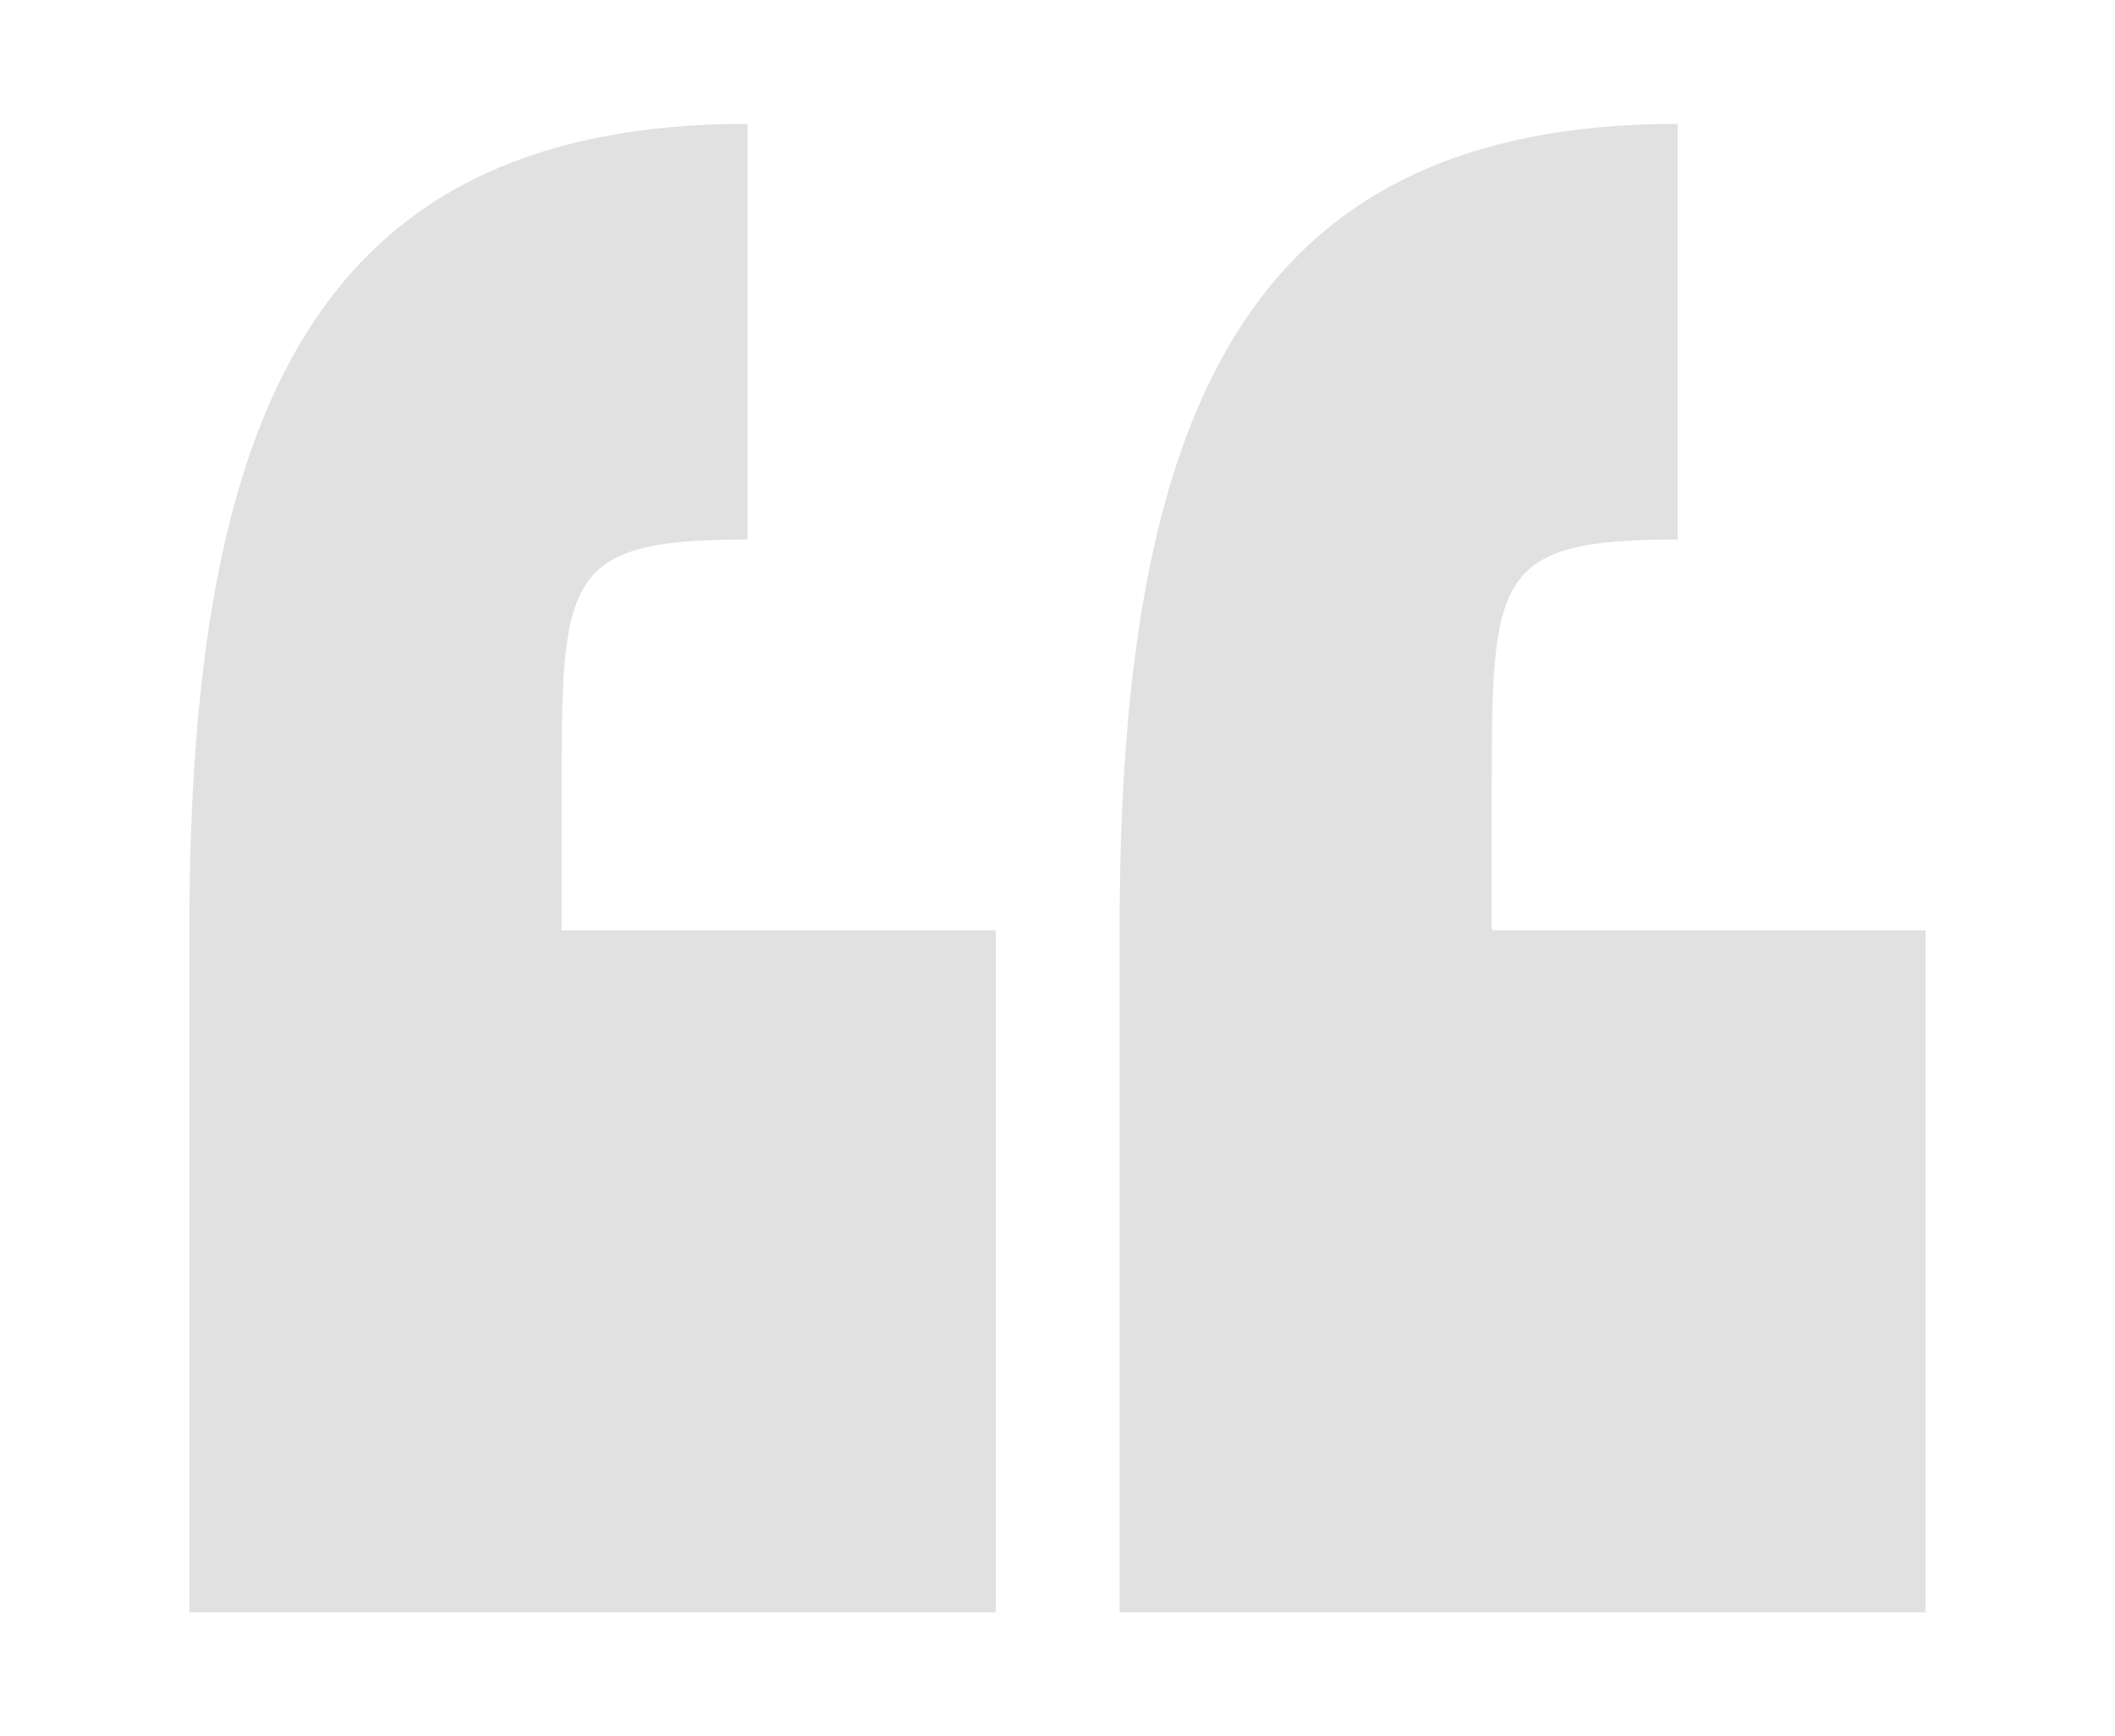
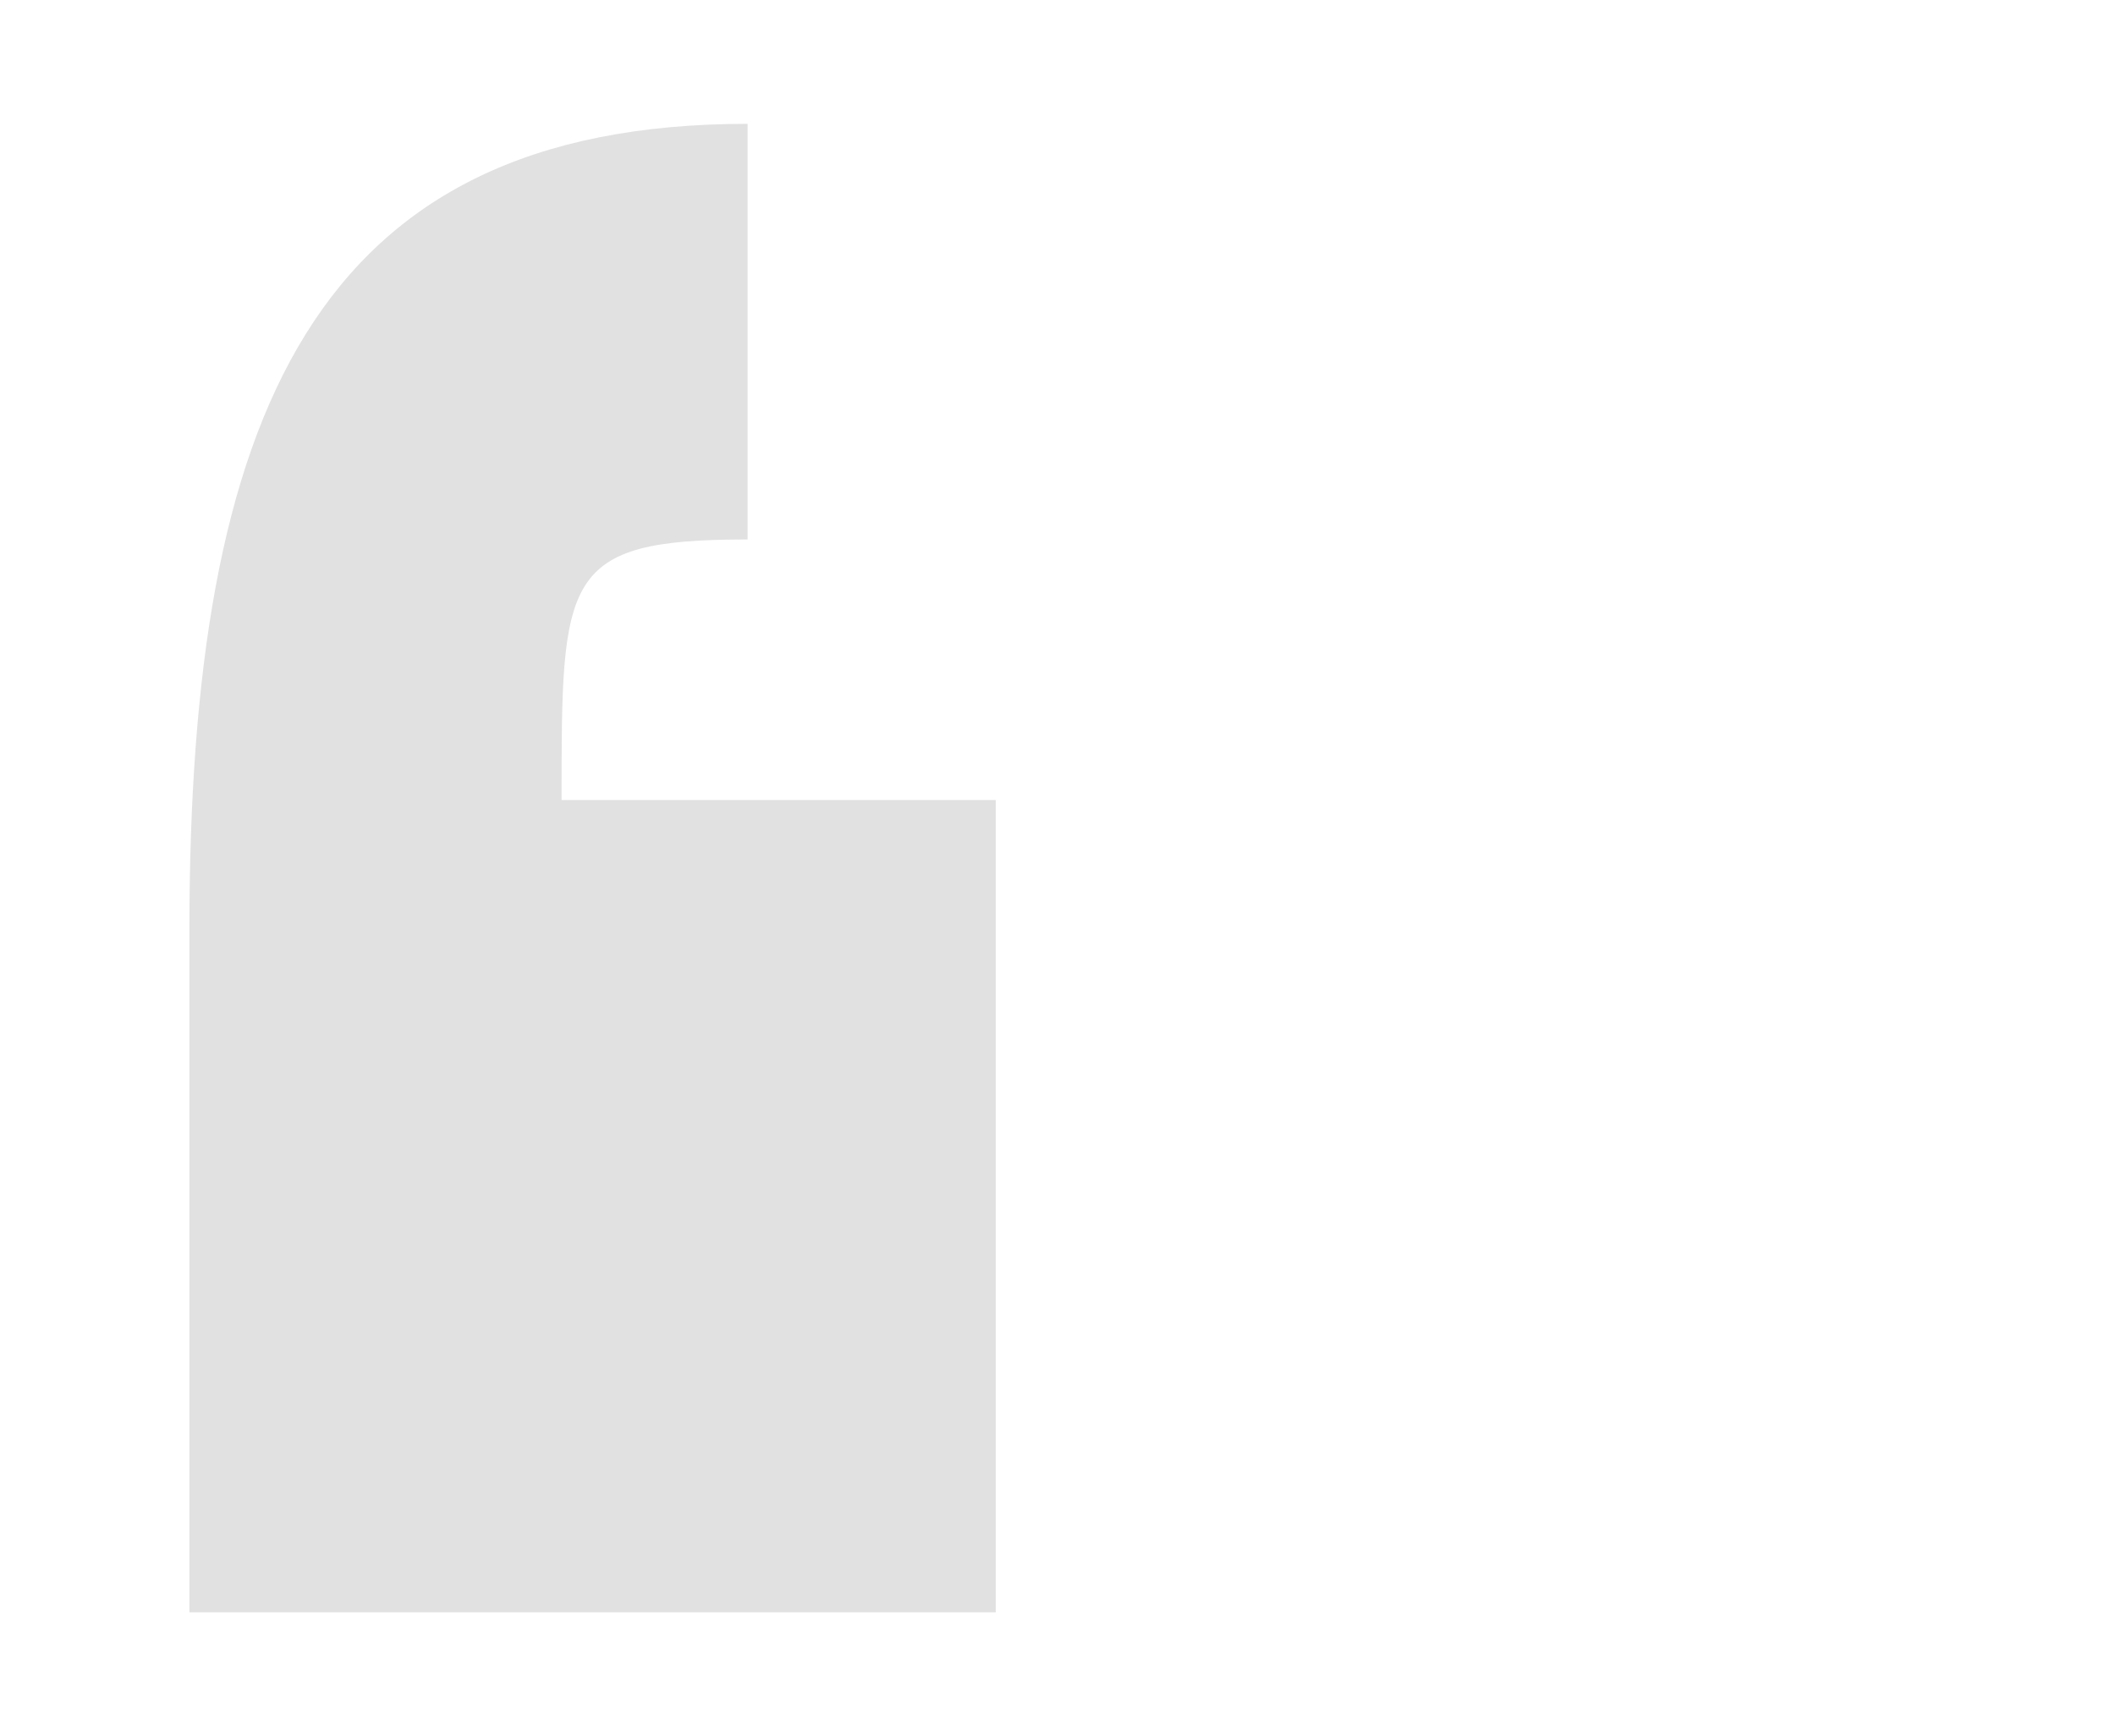
<svg xmlns="http://www.w3.org/2000/svg" version="1.1" id="Capa_1" x="0px" y="0px" viewBox="0 0 25.966 25.966" style="enable-background:new 0 0 25.966 25.966;" xml:space="preserve" width="67px" height="55px" class="">
  <g>
    <g>
      <g id="c174_quotes">
-         <path d="M5.566,11.965c0-3.34,0-3.897,2.782-3.897V1.852C1.857,1.852,0,6.216,0,13.913v10.2h12.06v-10.2H5.566V11.965z" data-original="#000000" class="active-path" data-old_color="#000000" fill="#E1E1E1" />
-         <path d="M19.477,13.913v-1.948c0-3.34,0-3.897,2.782-3.897V1.852c-6.491,0-8.347,4.364-8.347,12.061v10.2h12.054v-10.2H19.477z" data-original="#000000" class="active-path" data-old_color="#000000" fill="#E1E1E1" />
+         <path d="M5.566,11.965c0-3.34,0-3.897,2.782-3.897V1.852C1.857,1.852,0,6.216,0,13.913v10.2h12.06v-10.2V11.965z" data-original="#000000" class="active-path" data-old_color="#000000" fill="#E1E1E1" />
      </g>
      <g id="Capa_1_261_">
	</g>
    </g>
  </g>
</svg>